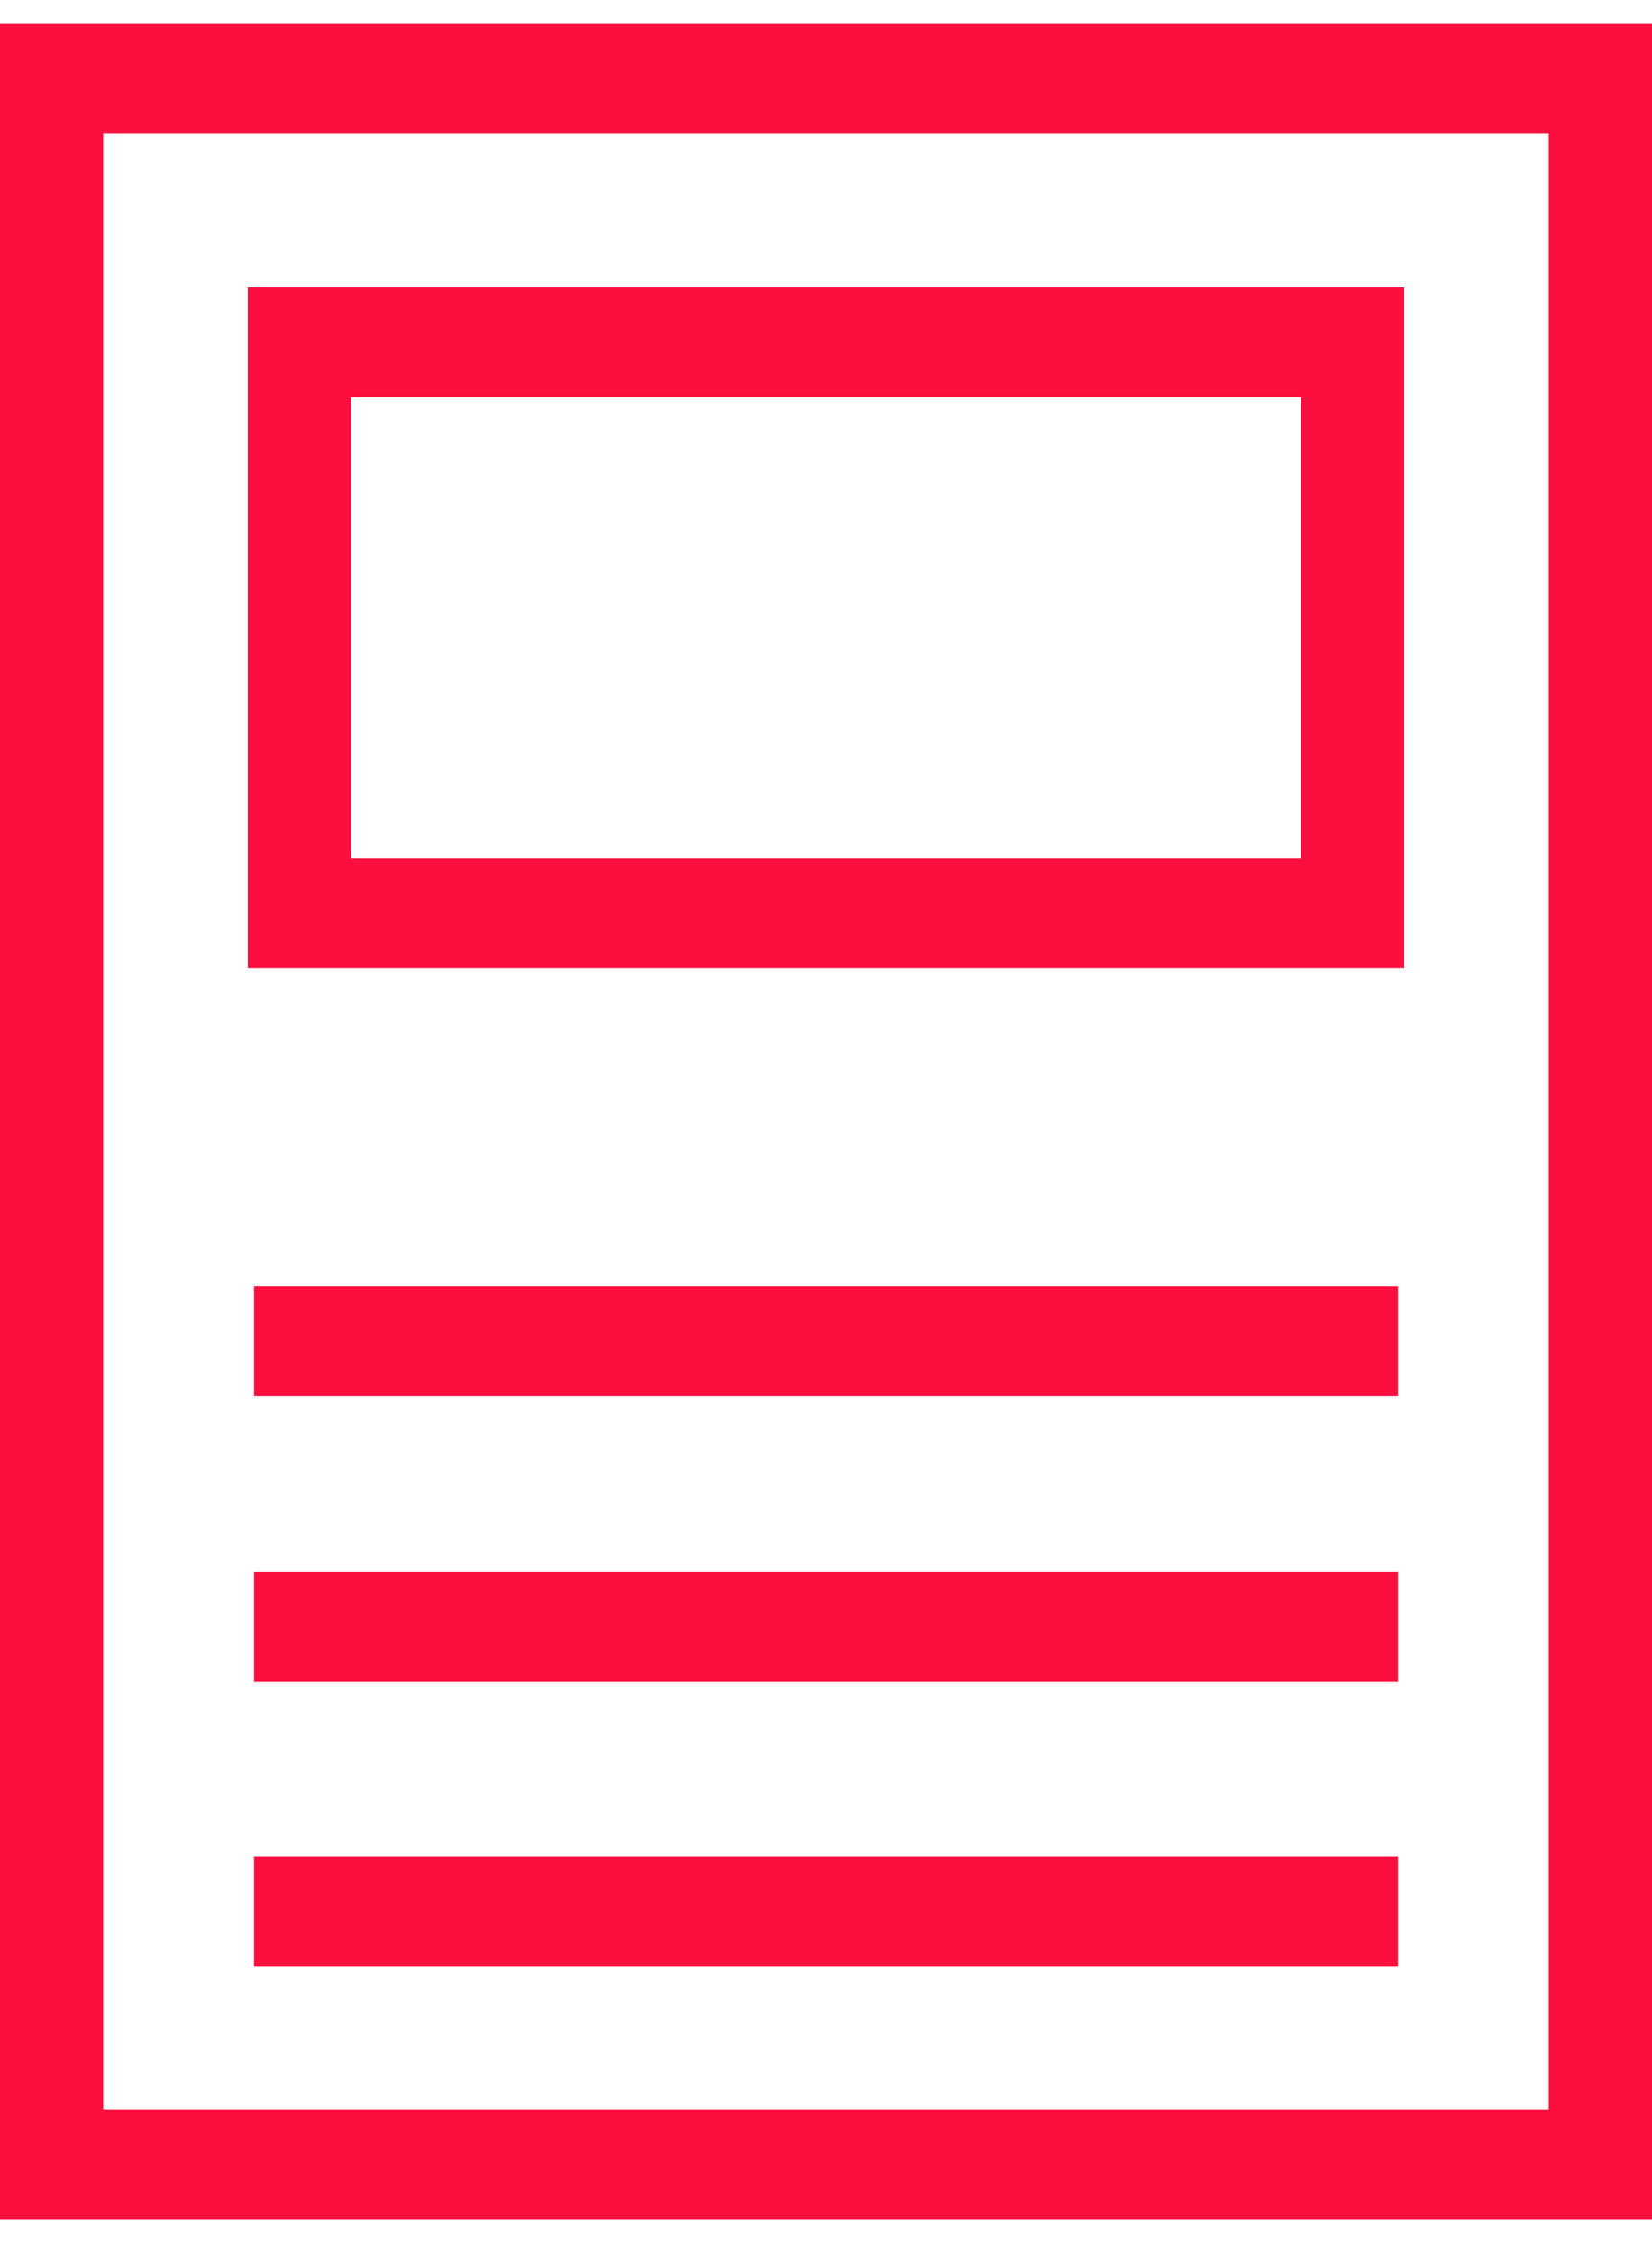
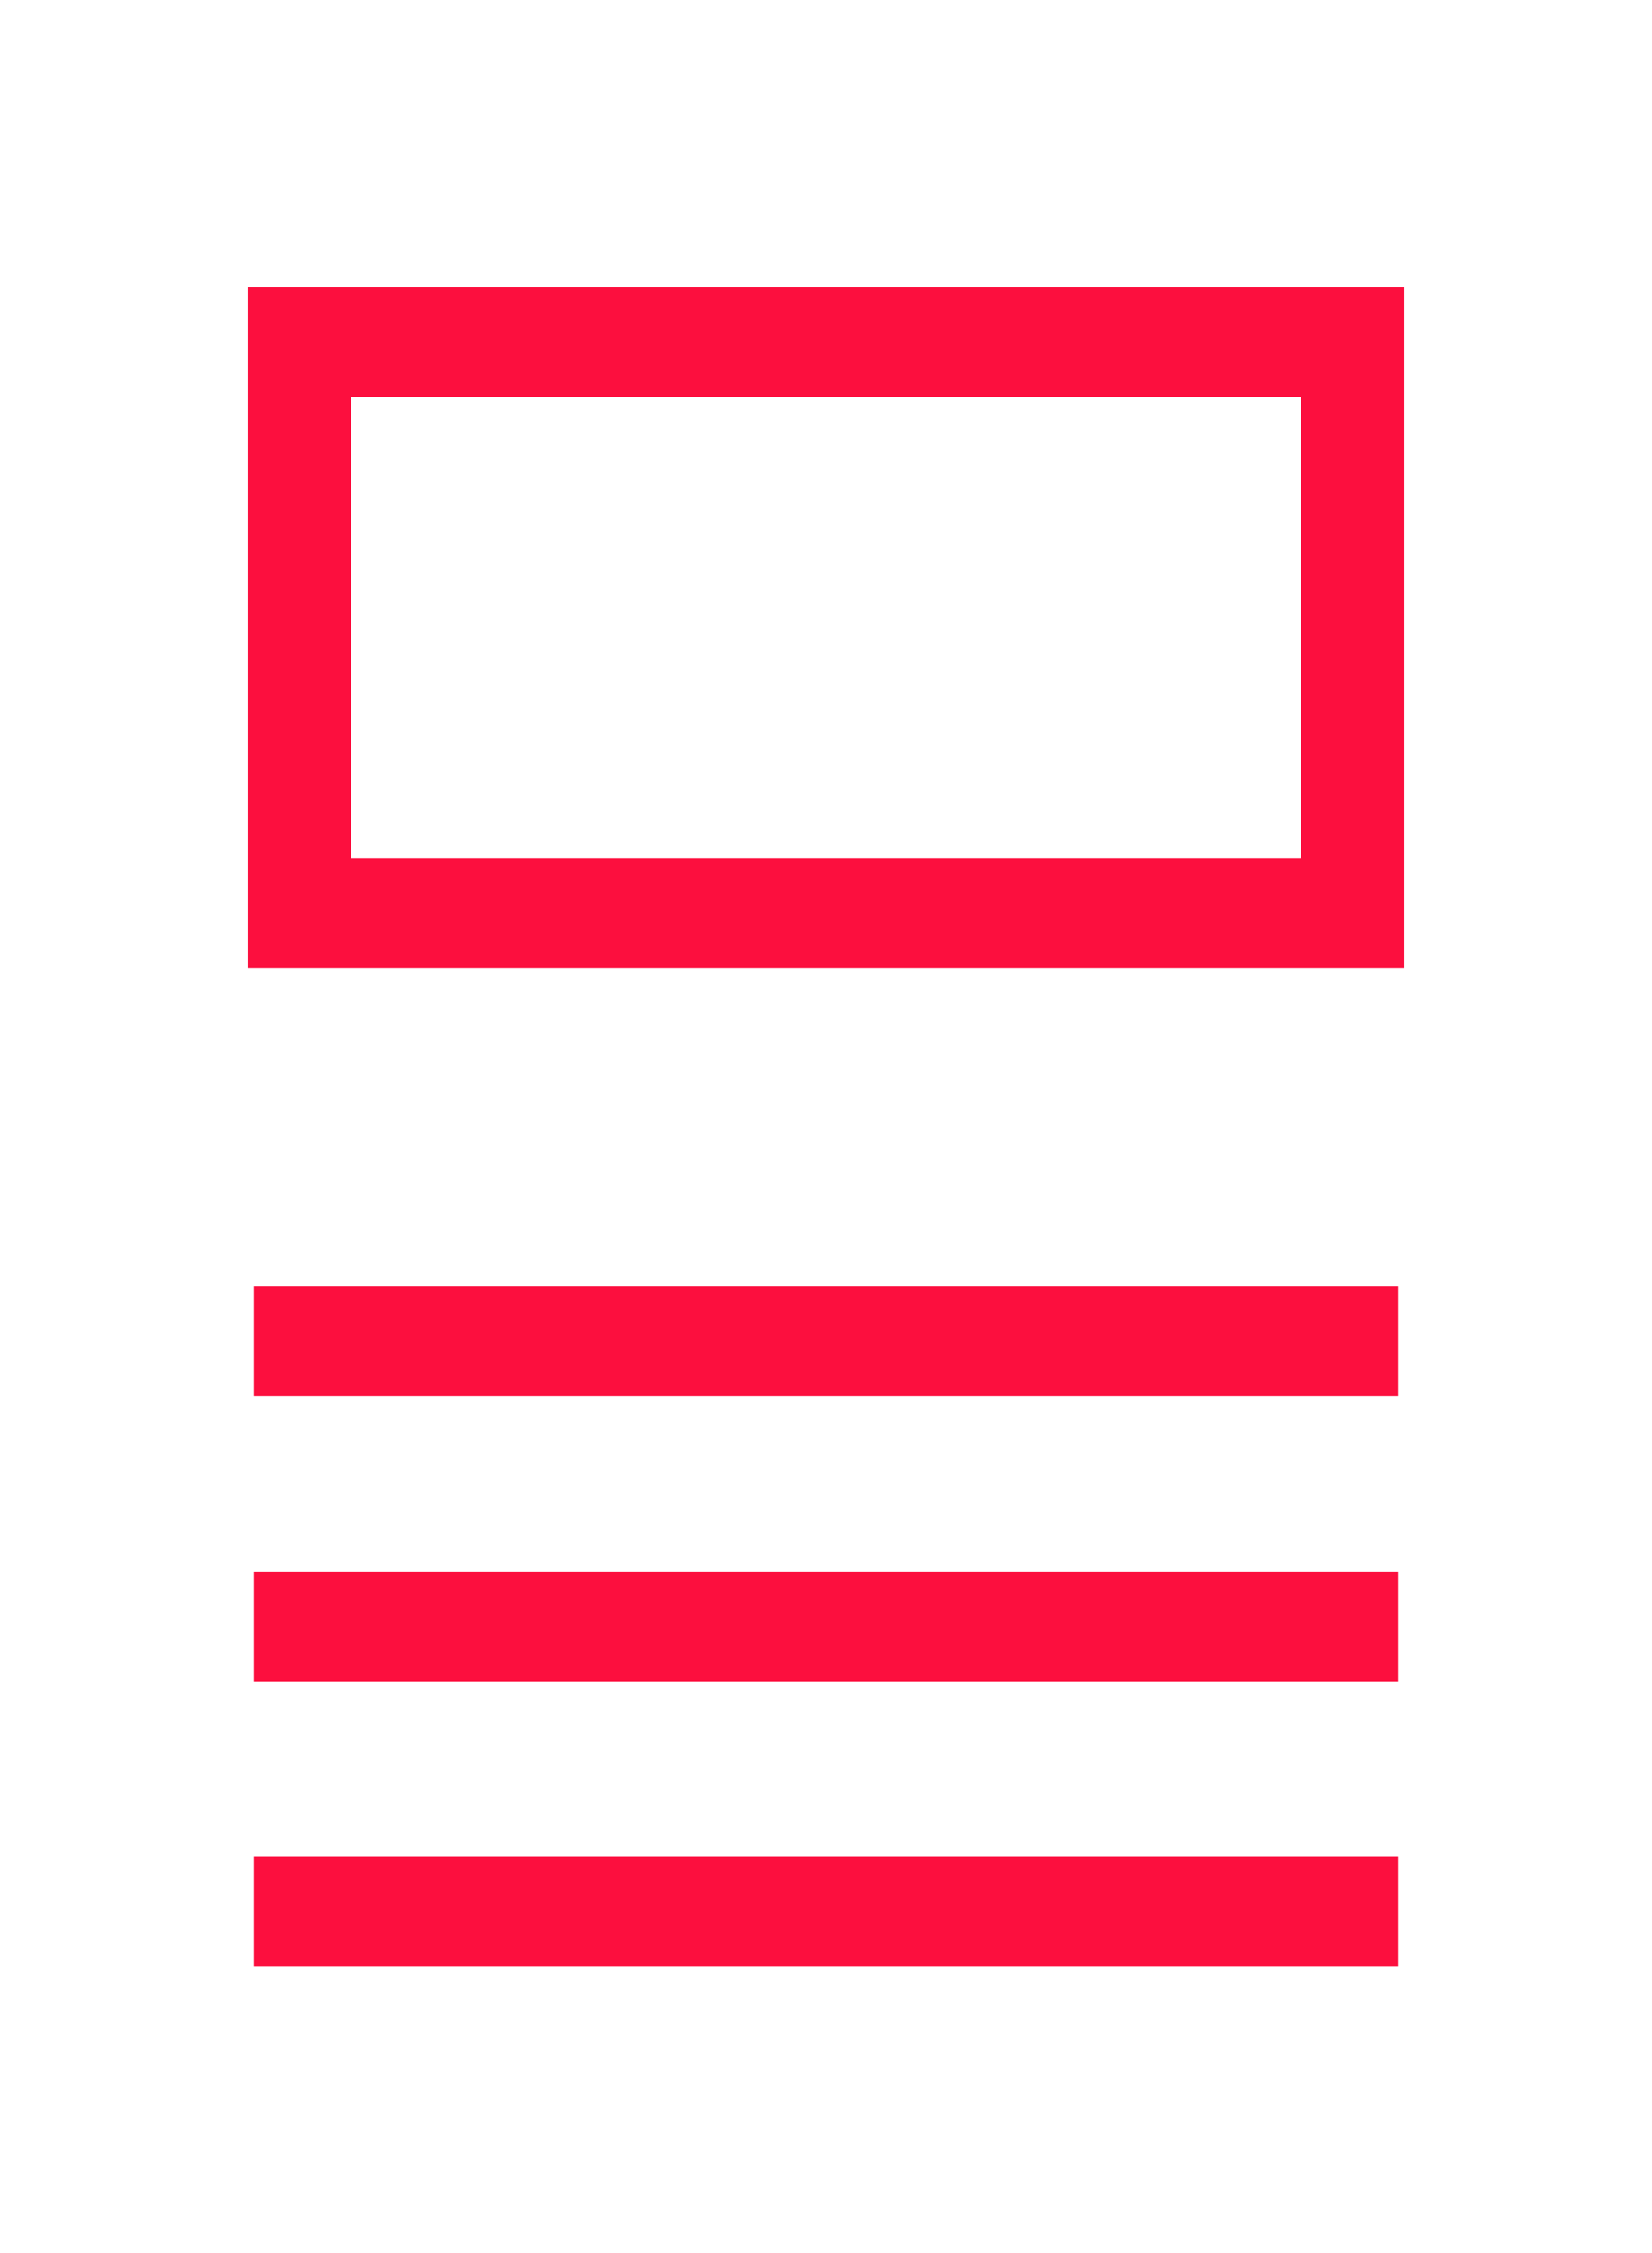
<svg xmlns="http://www.w3.org/2000/svg" width="44" height="60" viewBox="0 0 44 60" fill="none">
  <g id="Group 2611">
    <g id="Group">
-       <path id="Vector" d="M0 0.639V59.097H44V0.639H0ZM41.25 56.174H2.75V3.562H41.25V56.174Z" fill="#FC0F3E" />
      <path id="Vector_2" d="M37.4 7.654H6.6V25.776H37.4V7.654ZM34.65 22.853H9.35V10.577H34.65V22.853Z" fill="#FC0F3E" />
      <path id="Vector_3" d="M37.234 49.451H6.766V52.375H37.234V49.451Z" fill="#FC0F3E" />
      <path id="Vector_4" d="M37.234 41.852H6.766V44.775H37.234V41.852Z" fill="#FC0F3E" />
      <path id="Vector_5" d="M37.234 34.252H6.766V37.176H37.234V34.252Z" fill="#FC0F3E" />
    </g>
  </g>
</svg>